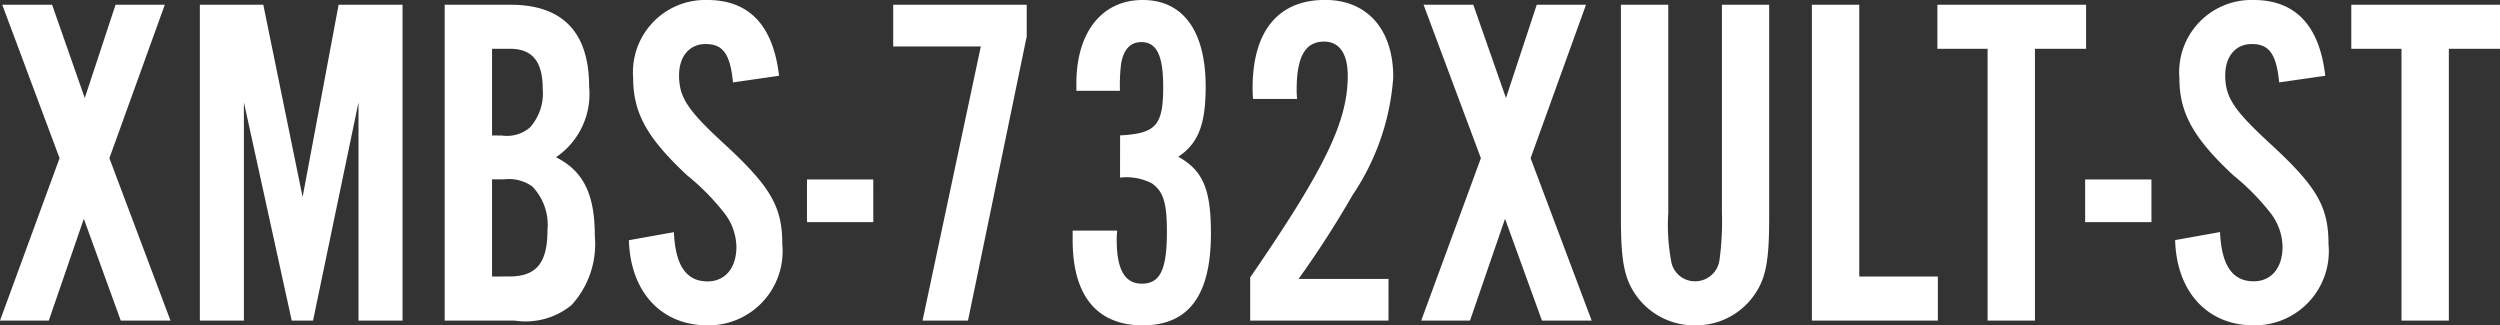
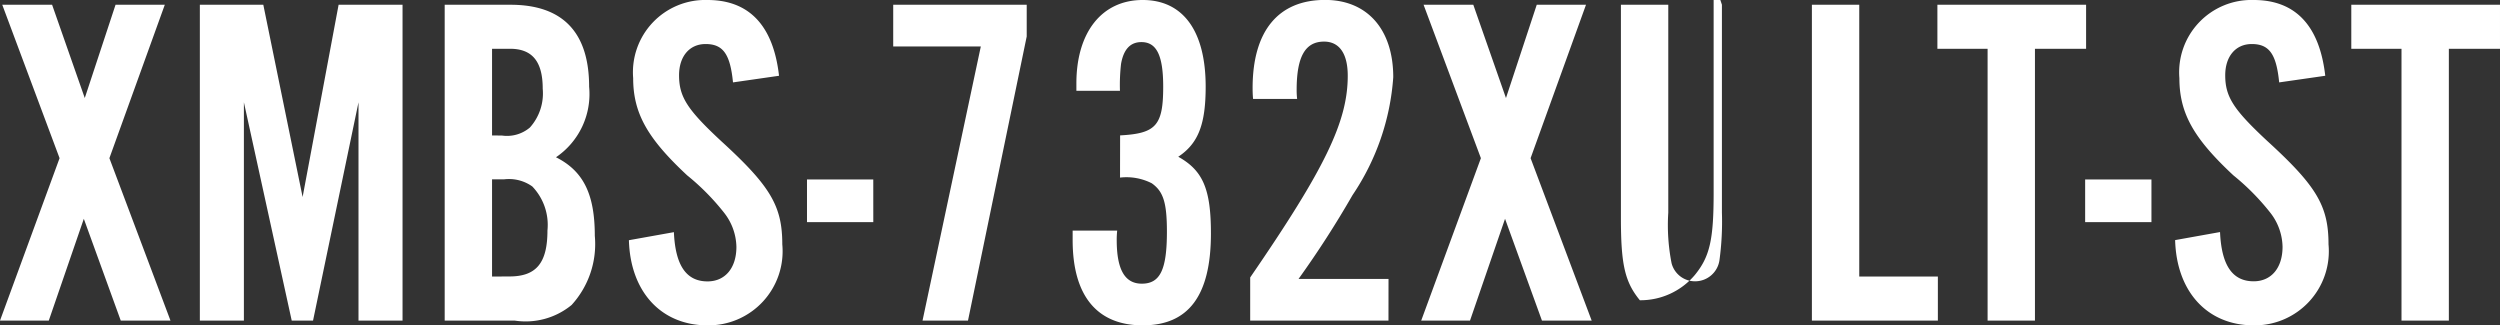
<svg xmlns="http://www.w3.org/2000/svg" width="100.301" height="13.053" viewBox="0 0 100.301 13.053">
  <rect x="0" y="0" width="100.301" height="13.053" fill="#333333" stroke="none" />
-   <path d="M4.712-6.517l2.223-6.156H4.959L3.724-8.93,2.413-12.673h-2l2.3,6.156L.323,0H2.28L3.686-4.085,5.168,0H7.163ZM16.473,0V-12.673H13.908L12.464-4.959l-1.577-7.714H8.341V0h1.767V-8.759L12.027,0h.855l1.824-8.759V0Zm1.691,0h2.812a2.906,2.906,0,0,0,2.28-.627A3.624,3.624,0,0,0,24.187-3.4c0-1.672-.456-2.6-1.558-3.154a3.063,3.063,0,0,0,1.33-2.831c0-2.185-1.064-3.287-3.154-3.287H18.164Zm1.9-7.429v-3.477h.722c.893,0,1.311.513,1.311,1.6a2.051,2.051,0,0,1-.513,1.558,1.419,1.419,0,0,1-1.121.323Zm0,5.662v-3.9h.475a1.616,1.616,0,0,1,1.14.285,2.228,2.228,0,0,1,.608,1.767c0,1.311-.456,1.843-1.52,1.843ZM31.578-9.823c-.228-2.014-1.2-3.04-2.869-3.04a2.9,2.9,0,0,0-2.983,3.135c0,1.406.57,2.413,2.166,3.9a9.422,9.422,0,0,1,1.482,1.5,2.283,2.283,0,0,1,.494,1.368c0,.855-.456,1.387-1.159,1.387-.855,0-1.292-.646-1.349-1.976l-1.805.323C25.612-1.159,26.847.19,28.709.19a2.973,2.973,0,0,0,3-3.249c0-1.539-.475-2.337-2.451-4.142-1.349-1.254-1.691-1.767-1.691-2.641,0-.76.418-1.254,1.064-1.254.7,0,.988.4,1.1,1.539Zm3.781,4.161H32.7v1.71h2.66Zm.8-7.011V-11h3.515L37.335,0h1.824l2.356-11.4v-1.273Zm9.1,6.935a2.241,2.241,0,0,1,1.273.228c.456.323.608.76.608,1.938,0,1.52-.266,2.09-1.007,2.09-.684,0-1.007-.57-1.007-1.748a3.45,3.45,0,0,1,.019-.38H43.358v.38c0,2.223.969,3.42,2.812,3.42s2.736-1.2,2.736-3.686c0-1.786-.323-2.527-1.311-3.078.8-.532,1.1-1.292,1.1-2.812,0-2.242-.912-3.477-2.527-3.477-1.634,0-2.66,1.292-2.66,3.344v.3h1.748A7.41,7.41,0,0,1,45.3-10.3c.1-.57.361-.874.817-.874.608,0,.874.532.874,1.786,0,1.558-.285,1.881-1.729,1.957ZM56.031-1.672h-3.61a39.436,39.436,0,0,0,2.166-3.363,9.637,9.637,0,0,0,1.634-4.731c0-1.919-1.045-3.1-2.736-3.1-1.881,0-2.907,1.254-2.907,3.534,0,.057,0,.247.019.437h1.767a3.168,3.168,0,0,1-.019-.361c0-1.33.342-1.938,1.1-1.938.608,0,.95.475.95,1.368,0,1.843-.912,3.724-3.914,8.094V0h5.548Zm5.7-4.845,2.223-6.156H61.978L60.743-8.93l-1.311-3.743H57.437l2.3,6.156L57.342,0H59.3l1.406-4.085L62.187,0h1.995Zm7.676-6.156v8.341a11.392,11.392,0,0,1-.1,1.919.987.987,0,0,1-.969.836.97.97,0,0,1-.95-.722,7.9,7.9,0,0,1-.133-2.033v-8.341h-1.9v8.55c0,1.862.152,2.565.76,3.306A2.862,2.862,0,0,0,68.343.19a2.851,2.851,0,0,0,2.2-1.007c.608-.741.76-1.425.76-3.306v-8.55ZM78.071-1.767H74.917V-12.673h-1.9V0h5.054Zm3.895-9.139h2.052v-1.767H78.052v1.767h2.014V0h1.9ZM86.64-5.662H83.98v1.71h2.66Zm6.973-4.161c-.228-2.014-1.2-3.04-2.869-3.04a2.9,2.9,0,0,0-2.983,3.135c0,1.406.57,2.413,2.166,3.9a9.421,9.421,0,0,1,1.482,1.5A2.283,2.283,0,0,1,91.9-2.964c0,.855-.456,1.387-1.159,1.387-.855,0-1.292-.646-1.349-1.976L87.59-3.23C87.647-1.159,88.882.19,90.744.19a2.973,2.973,0,0,0,3-3.249c0-1.539-.475-2.337-2.451-4.142C89.946-8.455,89.6-8.968,89.6-9.842c0-.76.418-1.254,1.064-1.254.7,0,.988.4,1.1,1.539Zm4.959-1.083h2.052v-1.767H94.658v1.767h2.014V0h1.9Z" transform="translate(-0.323 12.863)" fill="#fff" />
+   <path d="M4.712-6.517l2.223-6.156H4.959L3.724-8.93,2.413-12.673h-2l2.3,6.156L.323,0H2.28L3.686-4.085,5.168,0H7.163ZM16.473,0V-12.673H13.908L12.464-4.959l-1.577-7.714H8.341V0h1.767V-8.759L12.027,0h.855l1.824-8.759V0Zm1.691,0h2.812a2.906,2.906,0,0,0,2.28-.627A3.624,3.624,0,0,0,24.187-3.4c0-1.672-.456-2.6-1.558-3.154a3.063,3.063,0,0,0,1.33-2.831c0-2.185-1.064-3.287-3.154-3.287H18.164Zm1.9-7.429v-3.477h.722c.893,0,1.311.513,1.311,1.6a2.051,2.051,0,0,1-.513,1.558,1.419,1.419,0,0,1-1.121.323Zm0,5.662v-3.9h.475a1.616,1.616,0,0,1,1.14.285,2.228,2.228,0,0,1,.608,1.767c0,1.311-.456,1.843-1.52,1.843ZM31.578-9.823c-.228-2.014-1.2-3.04-2.869-3.04a2.9,2.9,0,0,0-2.983,3.135c0,1.406.57,2.413,2.166,3.9a9.422,9.422,0,0,1,1.482,1.5,2.283,2.283,0,0,1,.494,1.368c0,.855-.456,1.387-1.159,1.387-.855,0-1.292-.646-1.349-1.976l-1.805.323C25.612-1.159,26.847.19,28.709.19a2.973,2.973,0,0,0,3-3.249c0-1.539-.475-2.337-2.451-4.142-1.349-1.254-1.691-1.767-1.691-2.641,0-.76.418-1.254,1.064-1.254.7,0,.988.4,1.1,1.539Zm3.781,4.161H32.7v1.71h2.66Zm.8-7.011V-11h3.515L37.335,0h1.824l2.356-11.4v-1.273Zm9.1,6.935a2.241,2.241,0,0,1,1.273.228c.456.323.608.76.608,1.938,0,1.52-.266,2.09-1.007,2.09-.684,0-1.007-.57-1.007-1.748a3.45,3.45,0,0,1,.019-.38H43.358v.38c0,2.223.969,3.42,2.812,3.42s2.736-1.2,2.736-3.686c0-1.786-.323-2.527-1.311-3.078.8-.532,1.1-1.292,1.1-2.812,0-2.242-.912-3.477-2.527-3.477-1.634,0-2.66,1.292-2.66,3.344v.3h1.748A7.41,7.41,0,0,1,45.3-10.3c.1-.57.361-.874.817-.874.608,0,.874.532.874,1.786,0,1.558-.285,1.881-1.729,1.957ZM56.031-1.672h-3.61a39.436,39.436,0,0,0,2.166-3.363,9.637,9.637,0,0,0,1.634-4.731c0-1.919-1.045-3.1-2.736-3.1-1.881,0-2.907,1.254-2.907,3.534,0,.057,0,.247.019.437h1.767a3.168,3.168,0,0,1-.019-.361c0-1.33.342-1.938,1.1-1.938.608,0,.95.475.95,1.368,0,1.843-.912,3.724-3.914,8.094V0h5.548Zm5.7-4.845,2.223-6.156H61.978L60.743-8.93l-1.311-3.743H57.437l2.3,6.156L57.342,0H59.3l1.406-4.085L62.187,0h1.995Zm7.676-6.156v8.341a11.392,11.392,0,0,1-.1,1.919.987.987,0,0,1-.969.836.97.97,0,0,1-.95-.722,7.9,7.9,0,0,1-.133-2.033v-8.341h-1.9v8.55c0,1.862.152,2.565.76,3.306a2.851,2.851,0,0,0,2.2-1.007c.608-.741.76-1.425.76-3.306v-8.55ZM78.071-1.767H74.917V-12.673h-1.9V0h5.054Zm3.895-9.139h2.052v-1.767H78.052v1.767h2.014V0h1.9ZM86.64-5.662H83.98v1.71h2.66Zm6.973-4.161c-.228-2.014-1.2-3.04-2.869-3.04a2.9,2.9,0,0,0-2.983,3.135c0,1.406.57,2.413,2.166,3.9a9.421,9.421,0,0,1,1.482,1.5A2.283,2.283,0,0,1,91.9-2.964c0,.855-.456,1.387-1.159,1.387-.855,0-1.292-.646-1.349-1.976L87.59-3.23C87.647-1.159,88.882.19,90.744.19a2.973,2.973,0,0,0,3-3.249c0-1.539-.475-2.337-2.451-4.142C89.946-8.455,89.6-8.968,89.6-9.842c0-.76.418-1.254,1.064-1.254.7,0,.988.4,1.1,1.539Zm4.959-1.083h2.052v-1.767H94.658v1.767h2.014V0h1.9Z" transform="translate(-0.323 12.863)" fill="#fff" />
</svg>